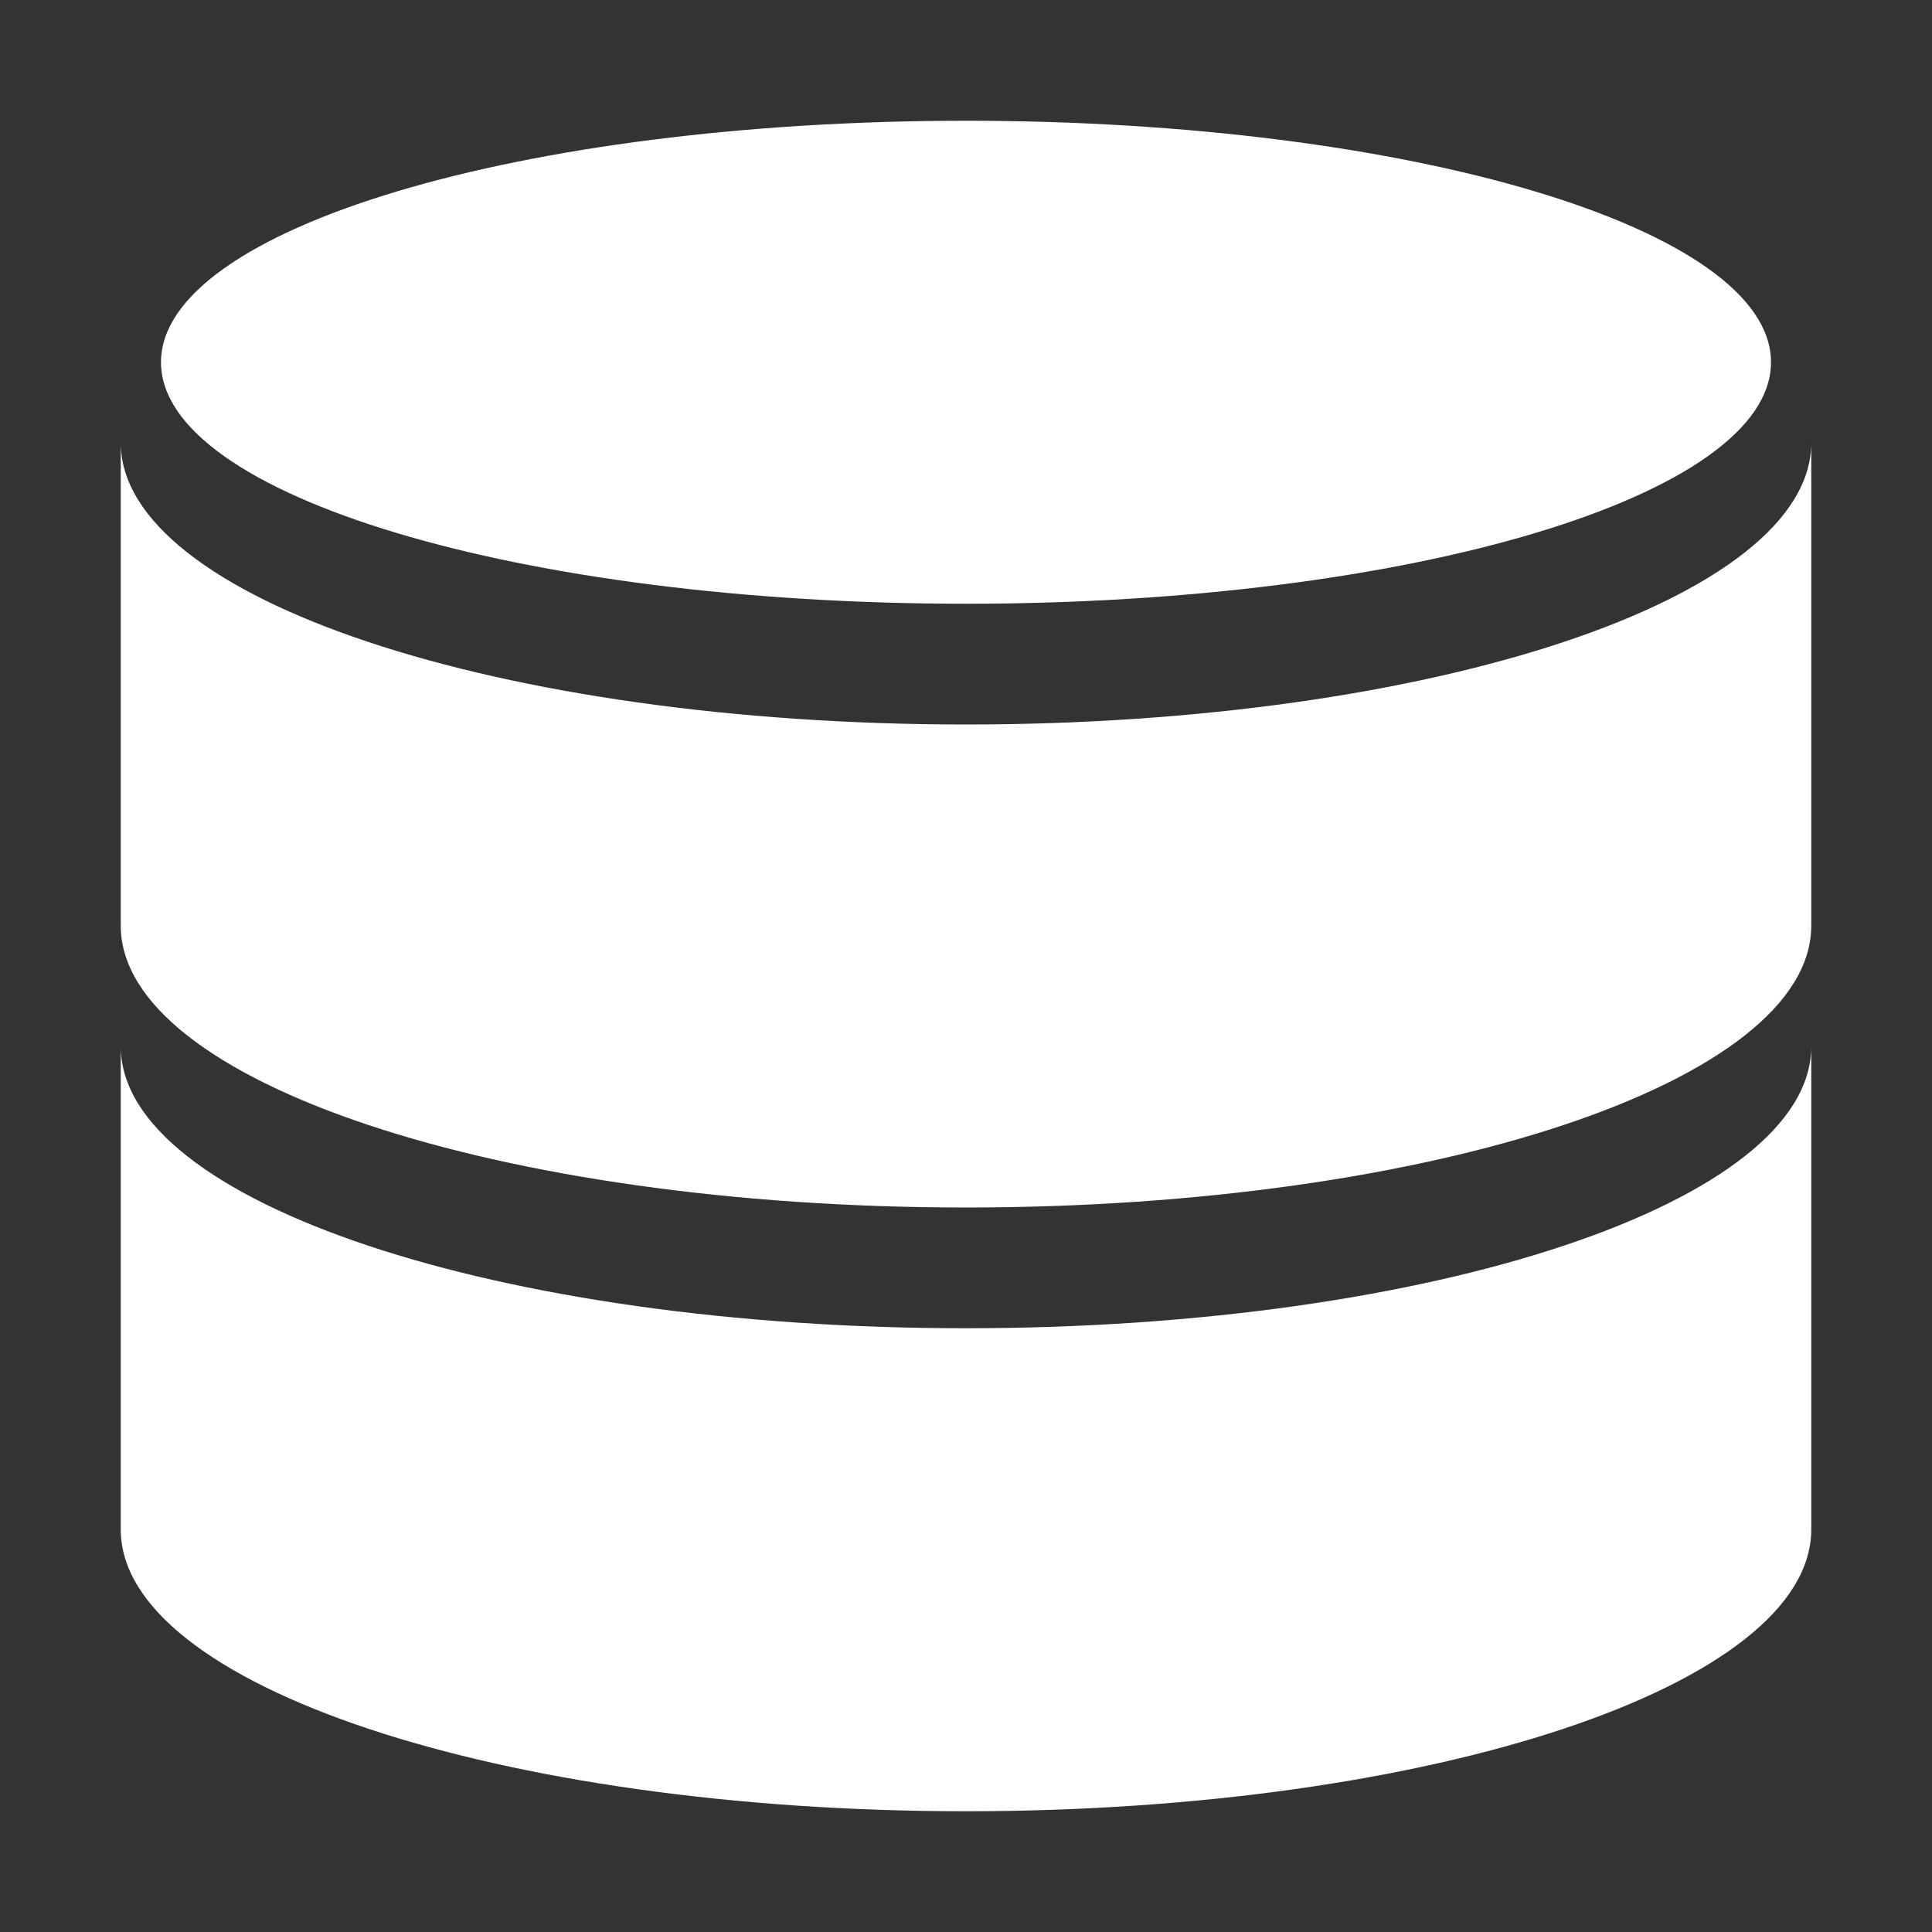
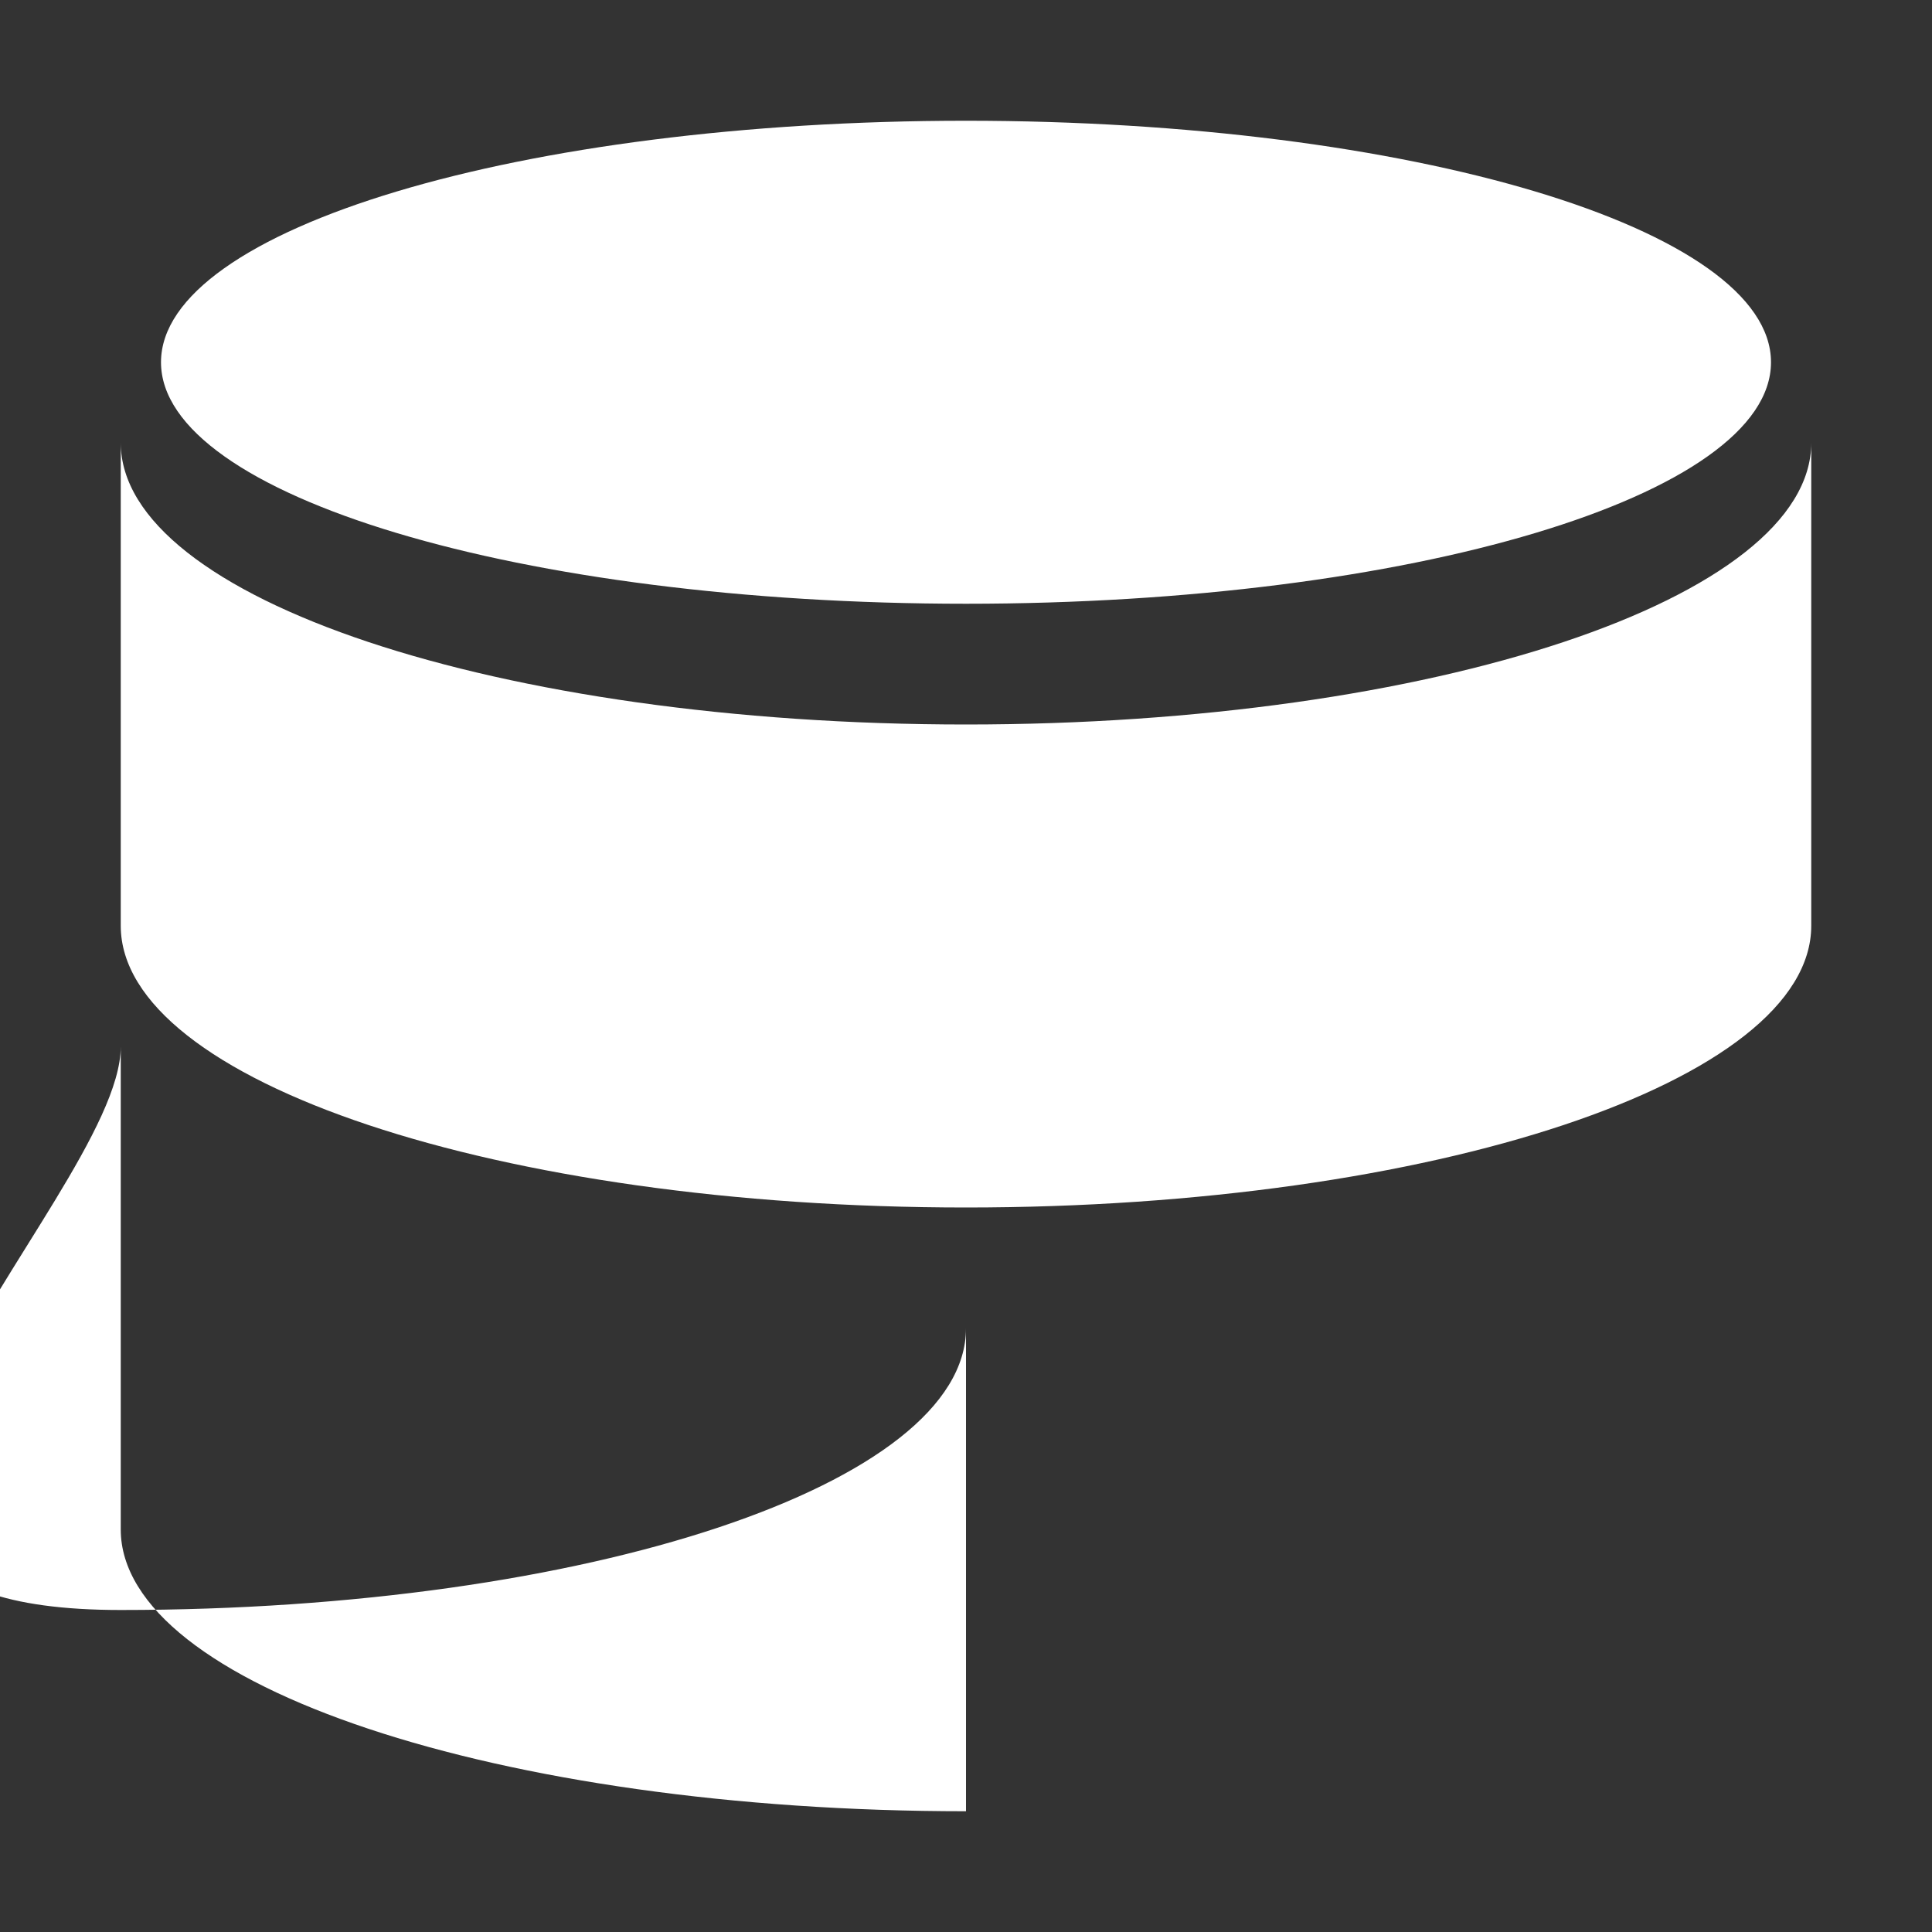
<svg xmlns="http://www.w3.org/2000/svg" width="512" height="512" viewBox="0 0 24 24">
  <rect x="0" y="0" width="24" height="24" fill="#333333" stroke="none" />
-   <path fill="#fff" fill-rule="evenodd" d="M22 4.5c0 1.657-4.477 3-10 3S2 6.157 2 4.5s4.477-3 10-3s10 1.343 10 3m-10 18c5.799 0 10.5-1.567 10.5-3.5v-6c0 1.933-4.701 3.5-10.5 3.5S1.5 14.933 1.5 13v6c0 1.933 4.701 3.5 10.5 3.5m10.5-11c0 1.933-4.701 3.5-10.5 3.5S1.5 13.433 1.5 11.5v-6C1.5 7.433 6.201 9 12 9s10.5-1.567 10.5-3.5z" clip-rule="evenodd" />
+   <path fill="#fff" fill-rule="evenodd" d="M22 4.5c0 1.657-4.477 3-10 3S2 6.157 2 4.5s4.477-3 10-3s10 1.343 10 3m-10 18v-6c0 1.933-4.701 3.5-10.5 3.5S1.5 14.933 1.5 13v6c0 1.933 4.701 3.5 10.5 3.5m10.5-11c0 1.933-4.701 3.5-10.5 3.5S1.5 13.433 1.5 11.5v-6C1.5 7.433 6.201 9 12 9s10.5-1.567 10.5-3.5z" clip-rule="evenodd" />
</svg>